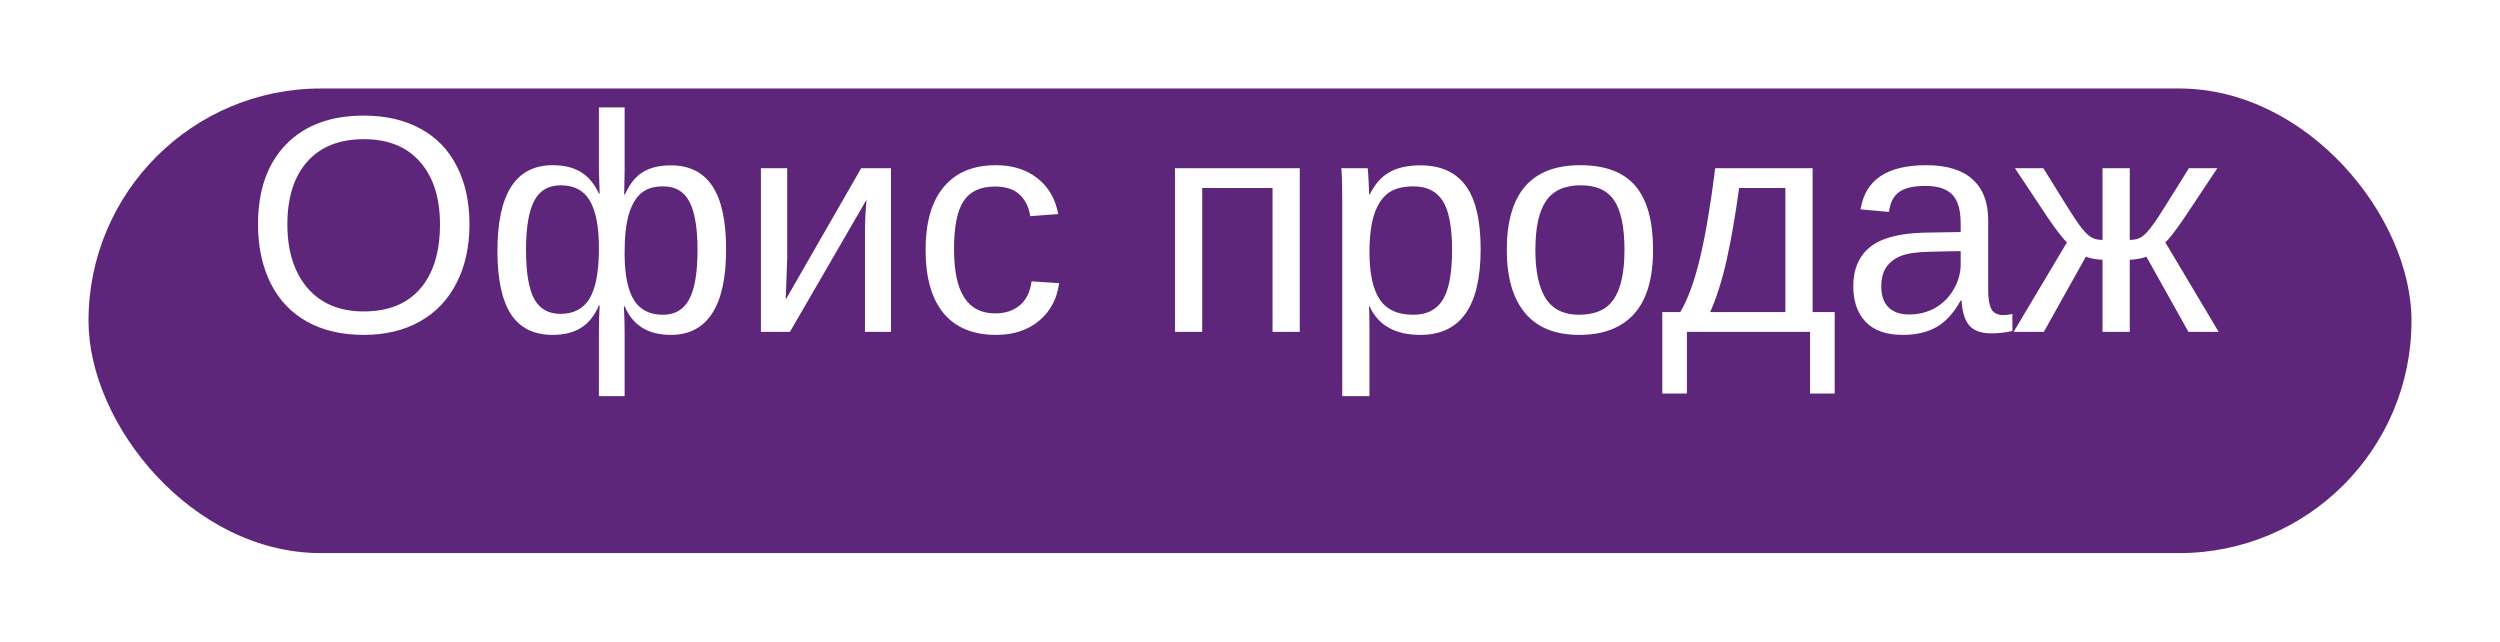
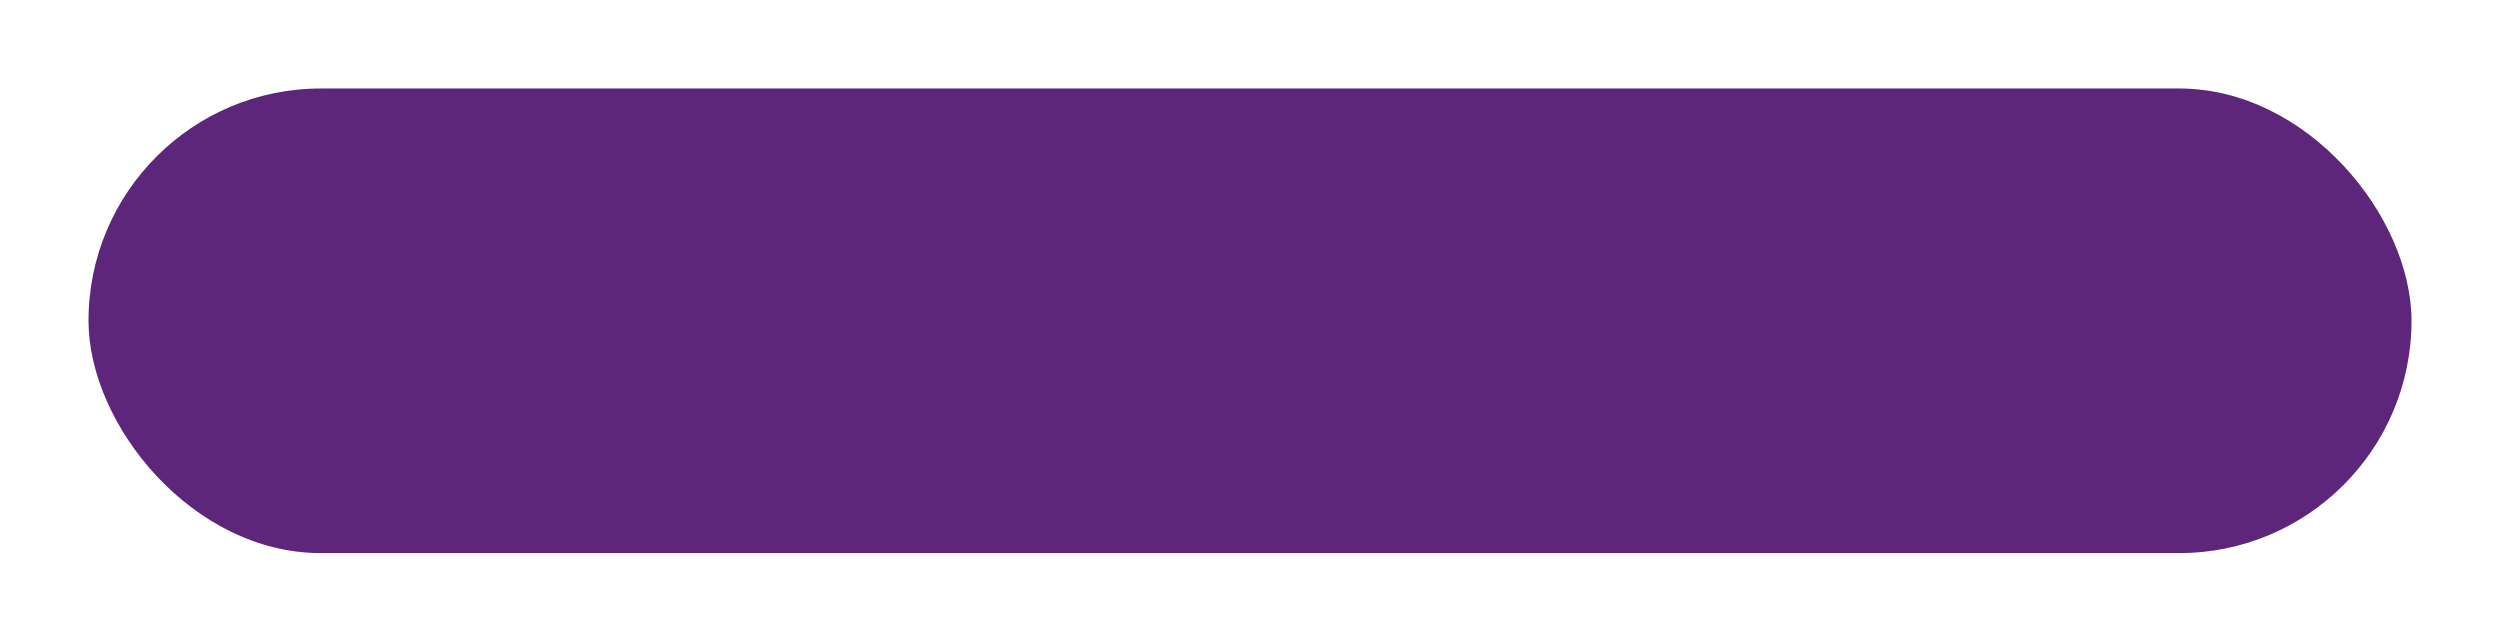
<svg xmlns="http://www.w3.org/2000/svg" width="113" height="29" viewBox="0 0 113 29" fill="none">
  <g filter="url(#filter0_d_909_252)">
    <rect x="4" width="105" height="21" rx="10.5" fill="#5D267A" />
  </g>
-   <path d="M21.22 10.14C21.22 11.147 21.026 12.029 20.639 12.785C20.256 13.542 19.704 14.123 18.984 14.528C18.264 14.934 17.414 15.137 16.435 15.137C15.446 15.137 14.591 14.936 13.871 14.535C13.156 14.134 12.609 13.555 12.23 12.799C11.852 12.038 11.663 11.151 11.663 10.14C11.663 8.599 12.085 7.396 12.928 6.53C13.771 5.66 14.944 5.225 16.448 5.225C17.428 5.225 18.278 5.421 18.998 5.812C19.718 6.2 20.267 6.765 20.645 7.508C21.028 8.251 21.22 9.128 21.22 10.14ZM19.887 10.14C19.887 8.941 19.586 8 18.984 7.316C18.387 6.633 17.542 6.291 16.448 6.291C15.345 6.291 14.493 6.628 13.892 7.303C13.29 7.977 12.989 8.923 12.989 10.14C12.989 11.347 13.292 12.307 13.898 13.018C14.509 13.724 15.354 14.077 16.435 14.077C17.547 14.077 18.399 13.735 18.991 13.052C19.588 12.364 19.887 11.393 19.887 10.14ZM32.82 11.268C32.82 12.562 32.608 13.53 32.185 14.173C31.765 14.815 31.145 15.137 30.325 15.137C29.295 15.137 28.6 14.708 28.24 13.852H28.199C28.222 14.248 28.233 14.635 28.233 15.014V17.905H27.071V15.014C27.071 14.517 27.083 14.116 27.105 13.81H27.071C26.862 14.284 26.586 14.624 26.244 14.829C25.907 15.034 25.485 15.137 24.98 15.137C24.132 15.137 23.503 14.825 23.093 14.2C22.687 13.571 22.484 12.617 22.484 11.336C22.484 8.757 23.316 7.467 24.98 7.467C25.49 7.467 25.914 7.569 26.251 7.774C26.593 7.979 26.866 8.305 27.071 8.752H27.105L27.071 7.72V4.855H28.233V7.727L28.213 8.793H28.247C28.457 8.319 28.726 7.982 29.054 7.781C29.382 7.576 29.806 7.474 30.325 7.474C31.159 7.474 31.784 7.786 32.198 8.41C32.613 9.03 32.82 9.982 32.82 11.268ZM23.776 11.295C23.776 12.32 23.899 13.059 24.145 13.51C24.396 13.961 24.79 14.187 25.328 14.187C25.921 14.187 26.356 13.963 26.634 13.517C26.912 13.065 27.058 12.352 27.071 11.377V11.213C27.071 10.251 26.935 9.538 26.661 9.073C26.392 8.608 25.953 8.376 25.342 8.376C24.79 8.376 24.392 8.611 24.145 9.08C23.899 9.549 23.776 10.288 23.776 11.295ZM31.528 11.295C31.528 10.301 31.405 9.575 31.159 9.114C30.918 8.654 30.523 8.424 29.977 8.424C29.548 8.424 29.213 8.529 28.972 8.738C28.73 8.948 28.546 9.269 28.418 9.702C28.295 10.13 28.233 10.693 28.233 11.391V11.548C28.242 12.464 28.386 13.141 28.664 13.578C28.942 14.011 29.375 14.227 29.963 14.227C30.505 14.227 30.902 13.995 31.152 13.53C31.403 13.061 31.528 12.316 31.528 11.295ZM35.582 7.604V11.65L35.514 13.544L38.925 7.604H40.272V15H39.096V10.488C39.096 10.324 39.102 10.076 39.116 9.743C39.134 9.41 39.15 9.174 39.164 9.032L35.705 15H34.393V7.604H35.582ZM43.122 11.268C43.122 12.252 43.277 12.981 43.587 13.455C43.897 13.929 44.364 14.166 44.988 14.166C45.426 14.166 45.79 14.047 46.082 13.81C46.378 13.574 46.56 13.209 46.629 12.717L47.873 12.799C47.777 13.51 47.474 14.077 46.964 14.501C46.453 14.925 45.806 15.137 45.023 15.137C43.988 15.137 43.197 14.811 42.65 14.159C42.108 13.503 41.837 12.548 41.837 11.295C41.837 10.051 42.11 9.103 42.657 8.451C43.204 7.795 43.988 7.467 45.009 7.467C45.765 7.467 46.392 7.663 46.889 8.055C47.39 8.447 47.704 8.987 47.832 9.675L46.567 9.771C46.504 9.36 46.342 9.034 46.082 8.793C45.822 8.551 45.453 8.431 44.975 8.431C44.323 8.431 43.851 8.647 43.56 9.08C43.268 9.513 43.122 10.242 43.122 11.268ZM58.749 7.604V15H57.519V8.499H54.34V15H53.109V7.604H58.749ZM66.925 11.268C66.925 13.847 66.018 15.137 64.204 15.137C63.065 15.137 62.299 14.708 61.907 13.852H61.873C61.891 13.888 61.9 14.275 61.9 15.014V17.905H60.67V9.114C60.67 8.353 60.656 7.85 60.629 7.604H61.818C61.823 7.622 61.83 7.688 61.839 7.802C61.848 7.911 61.857 8.082 61.866 8.314C61.88 8.547 61.887 8.706 61.887 8.793H61.914C62.133 8.337 62.422 8.005 62.782 7.795C63.142 7.581 63.616 7.474 64.204 7.474C65.116 7.474 65.797 7.779 66.248 8.39C66.699 9 66.925 9.96 66.925 11.268ZM65.633 11.295C65.633 10.265 65.494 9.529 65.216 9.087C64.938 8.645 64.496 8.424 63.89 8.424C63.402 8.424 63.019 8.526 62.741 8.731C62.468 8.937 62.258 9.258 62.112 9.695C61.971 10.128 61.9 10.693 61.9 11.391C61.9 12.361 62.055 13.077 62.365 13.537C62.675 13.997 63.179 14.227 63.876 14.227C64.487 14.227 64.931 14.004 65.209 13.558C65.492 13.106 65.633 12.352 65.633 11.295ZM74.718 11.295C74.718 12.589 74.433 13.553 73.863 14.187C73.294 14.82 72.466 15.137 71.382 15.137C70.302 15.137 69.486 14.809 68.935 14.152C68.383 13.492 68.107 12.539 68.107 11.295C68.107 8.743 69.213 7.467 71.423 7.467C72.553 7.467 73.385 7.779 73.918 8.403C74.451 9.023 74.718 9.987 74.718 11.295ZM73.426 11.295C73.426 10.274 73.273 9.534 72.968 9.073C72.667 8.608 72.159 8.376 71.443 8.376C70.723 8.376 70.201 8.613 69.878 9.087C69.559 9.556 69.399 10.292 69.399 11.295C69.399 12.27 69.557 13.004 69.871 13.496C70.19 13.984 70.689 14.227 71.368 14.227C72.106 14.227 72.633 13.991 72.947 13.517C73.266 13.043 73.426 12.302 73.426 11.295ZM80.699 8.499L78.607 8.499C78.439 9.739 78.252 10.819 78.047 11.739C77.842 12.655 77.593 13.444 77.302 14.104H80.699V8.499ZM82.928 17.789H81.814V15H76.249V17.789H75.135V14.104H75.948C76.29 13.535 76.586 12.726 76.837 11.678C77.088 10.63 77.318 9.271 77.527 7.604L81.93 7.604V14.104H82.928V17.789ZM86.004 15.137C85.261 15.137 84.703 14.941 84.329 14.549C83.955 14.157 83.769 13.619 83.769 12.935C83.769 12.17 84.019 11.582 84.52 11.172C85.026 10.762 85.84 10.543 86.961 10.516L88.622 10.488V10.085C88.622 9.483 88.495 9.053 88.239 8.793C87.984 8.533 87.583 8.403 87.036 8.403C86.485 8.403 86.084 8.497 85.833 8.684C85.582 8.87 85.432 9.169 85.382 9.579L84.097 9.463C84.306 8.132 85.295 7.467 87.064 7.467C87.993 7.467 88.693 7.681 89.162 8.109C89.632 8.533 89.866 9.148 89.866 9.955V13.141C89.866 13.505 89.914 13.781 90.01 13.968C90.106 14.15 90.288 14.241 90.557 14.241C90.675 14.241 90.81 14.225 90.96 14.193V14.959C90.65 15.032 90.333 15.068 90.01 15.068C89.554 15.068 89.221 14.95 89.012 14.713C88.807 14.471 88.69 14.095 88.663 13.585H88.622C88.308 14.15 87.941 14.551 87.522 14.788C87.107 15.021 86.601 15.137 86.004 15.137ZM86.284 14.214C86.735 14.214 87.136 14.111 87.487 13.906C87.838 13.701 88.114 13.421 88.314 13.065C88.519 12.705 88.622 12.336 88.622 11.958V11.35L87.275 11.377C86.697 11.386 86.257 11.445 85.956 11.555C85.66 11.664 85.432 11.833 85.272 12.06C85.113 12.288 85.033 12.587 85.033 12.956C85.033 13.357 85.14 13.667 85.355 13.886C85.573 14.104 85.883 14.214 86.284 14.214ZM95.034 11.739C94.916 11.739 94.781 11.726 94.631 11.698C94.485 11.671 94.369 11.639 94.282 11.602L92.382 15H91.015L93.428 10.953C93.268 10.821 92.977 10.445 92.553 9.825L91.076 7.604H92.361L93.373 9.237C93.674 9.72 93.906 10.069 94.07 10.283C94.234 10.493 94.382 10.639 94.515 10.721C94.651 10.803 94.825 10.844 95.034 10.844V7.604H96.265V10.844C96.401 10.844 96.524 10.825 96.634 10.789C96.743 10.753 96.857 10.677 96.976 10.563C97.094 10.445 97.228 10.281 97.379 10.071C97.529 9.862 98.049 9.039 98.938 7.604H100.223L98.746 9.825C98.322 10.445 98.031 10.821 97.871 10.953L100.284 15H98.917L97.017 11.602C96.93 11.639 96.811 11.671 96.661 11.698C96.515 11.726 96.383 11.739 96.265 11.739V15H95.034V11.739Z" fill="white" />
  <defs>
    <filter id="filter0_d_909_252" x="0" y="0" width="113" height="29" filterUnits="userSpaceOnUse" color-interpolation-filters="sRGB">
      <feFlood flood-opacity="0" result="BackgroundImageFix" />
      <feColorMatrix in="SourceAlpha" type="matrix" values="0 0 0 0 0 0 0 0 0 0 0 0 0 0 0 0 0 0 127 0" result="hardAlpha" />
      <feOffset dy="4" />
      <feGaussianBlur stdDeviation="2" />
      <feComposite in2="hardAlpha" operator="out" />
      <feColorMatrix type="matrix" values="0 0 0 0 0 0 0 0 0 0 0 0 0 0 0 0 0 0 0.1 0" />
      <feBlend mode="normal" in2="BackgroundImageFix" result="effect1_dropShadow_909_252" />
      <feBlend mode="normal" in="SourceGraphic" in2="effect1_dropShadow_909_252" result="shape" />
    </filter>
  </defs>
</svg>